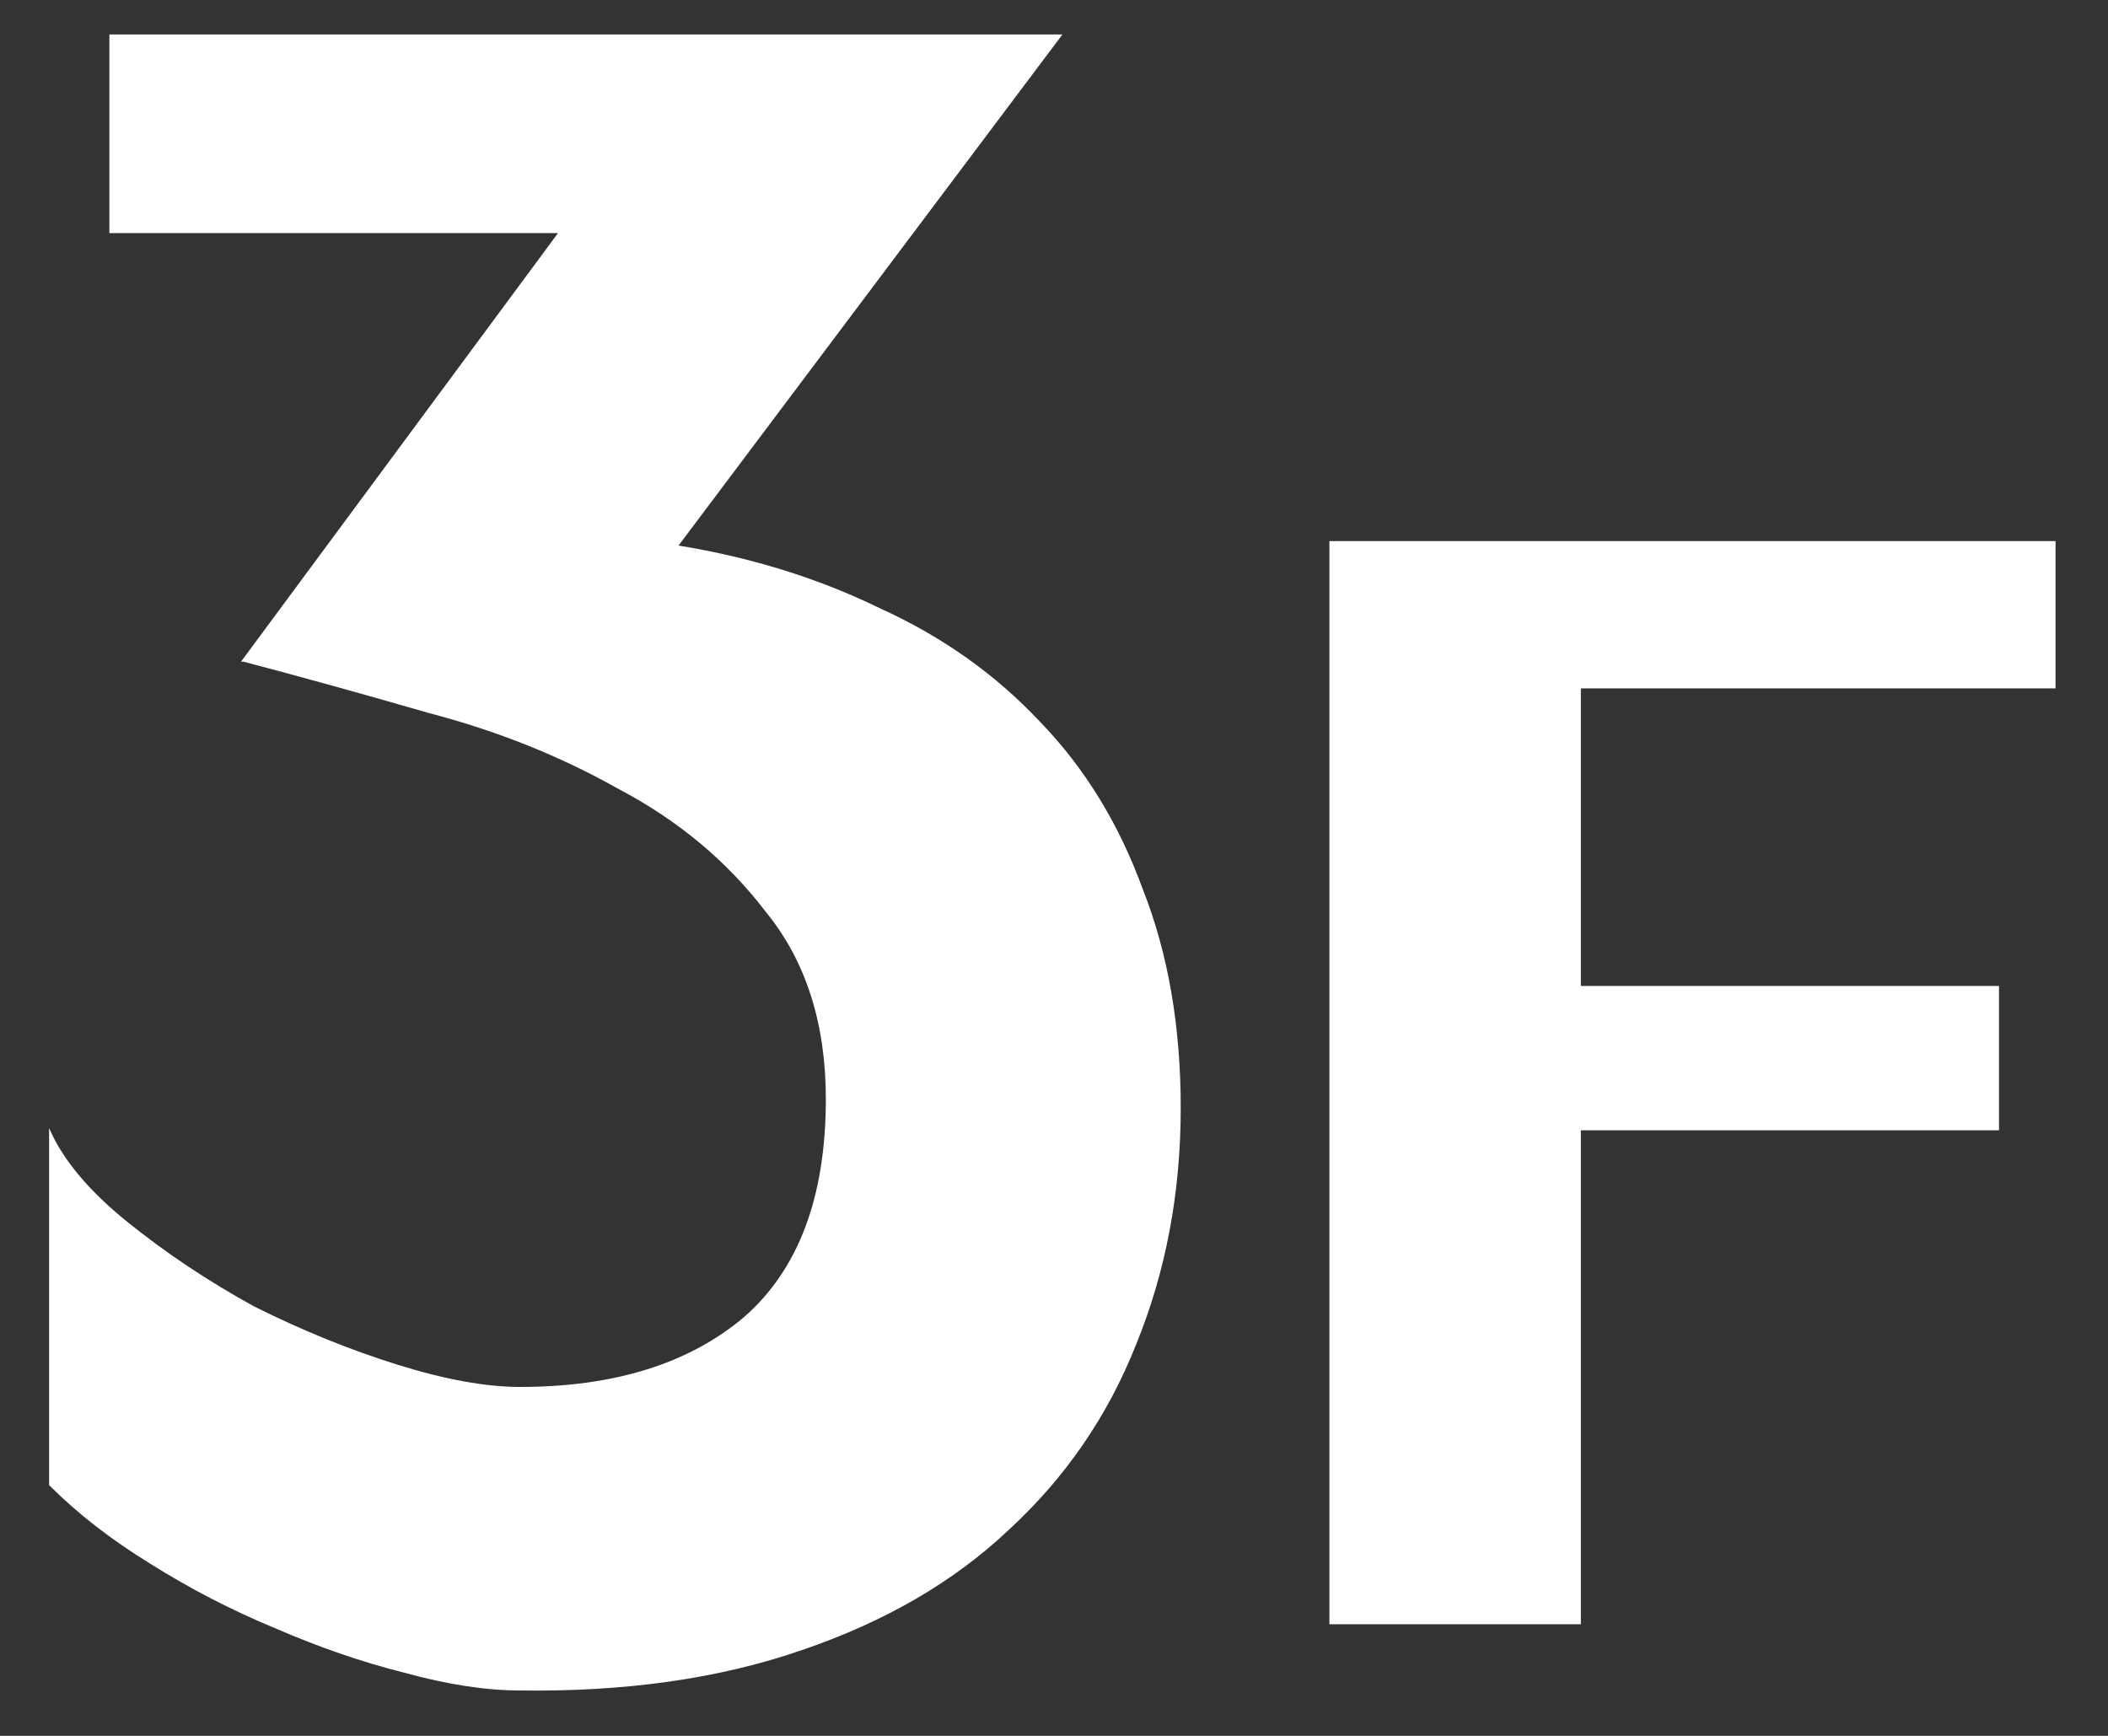
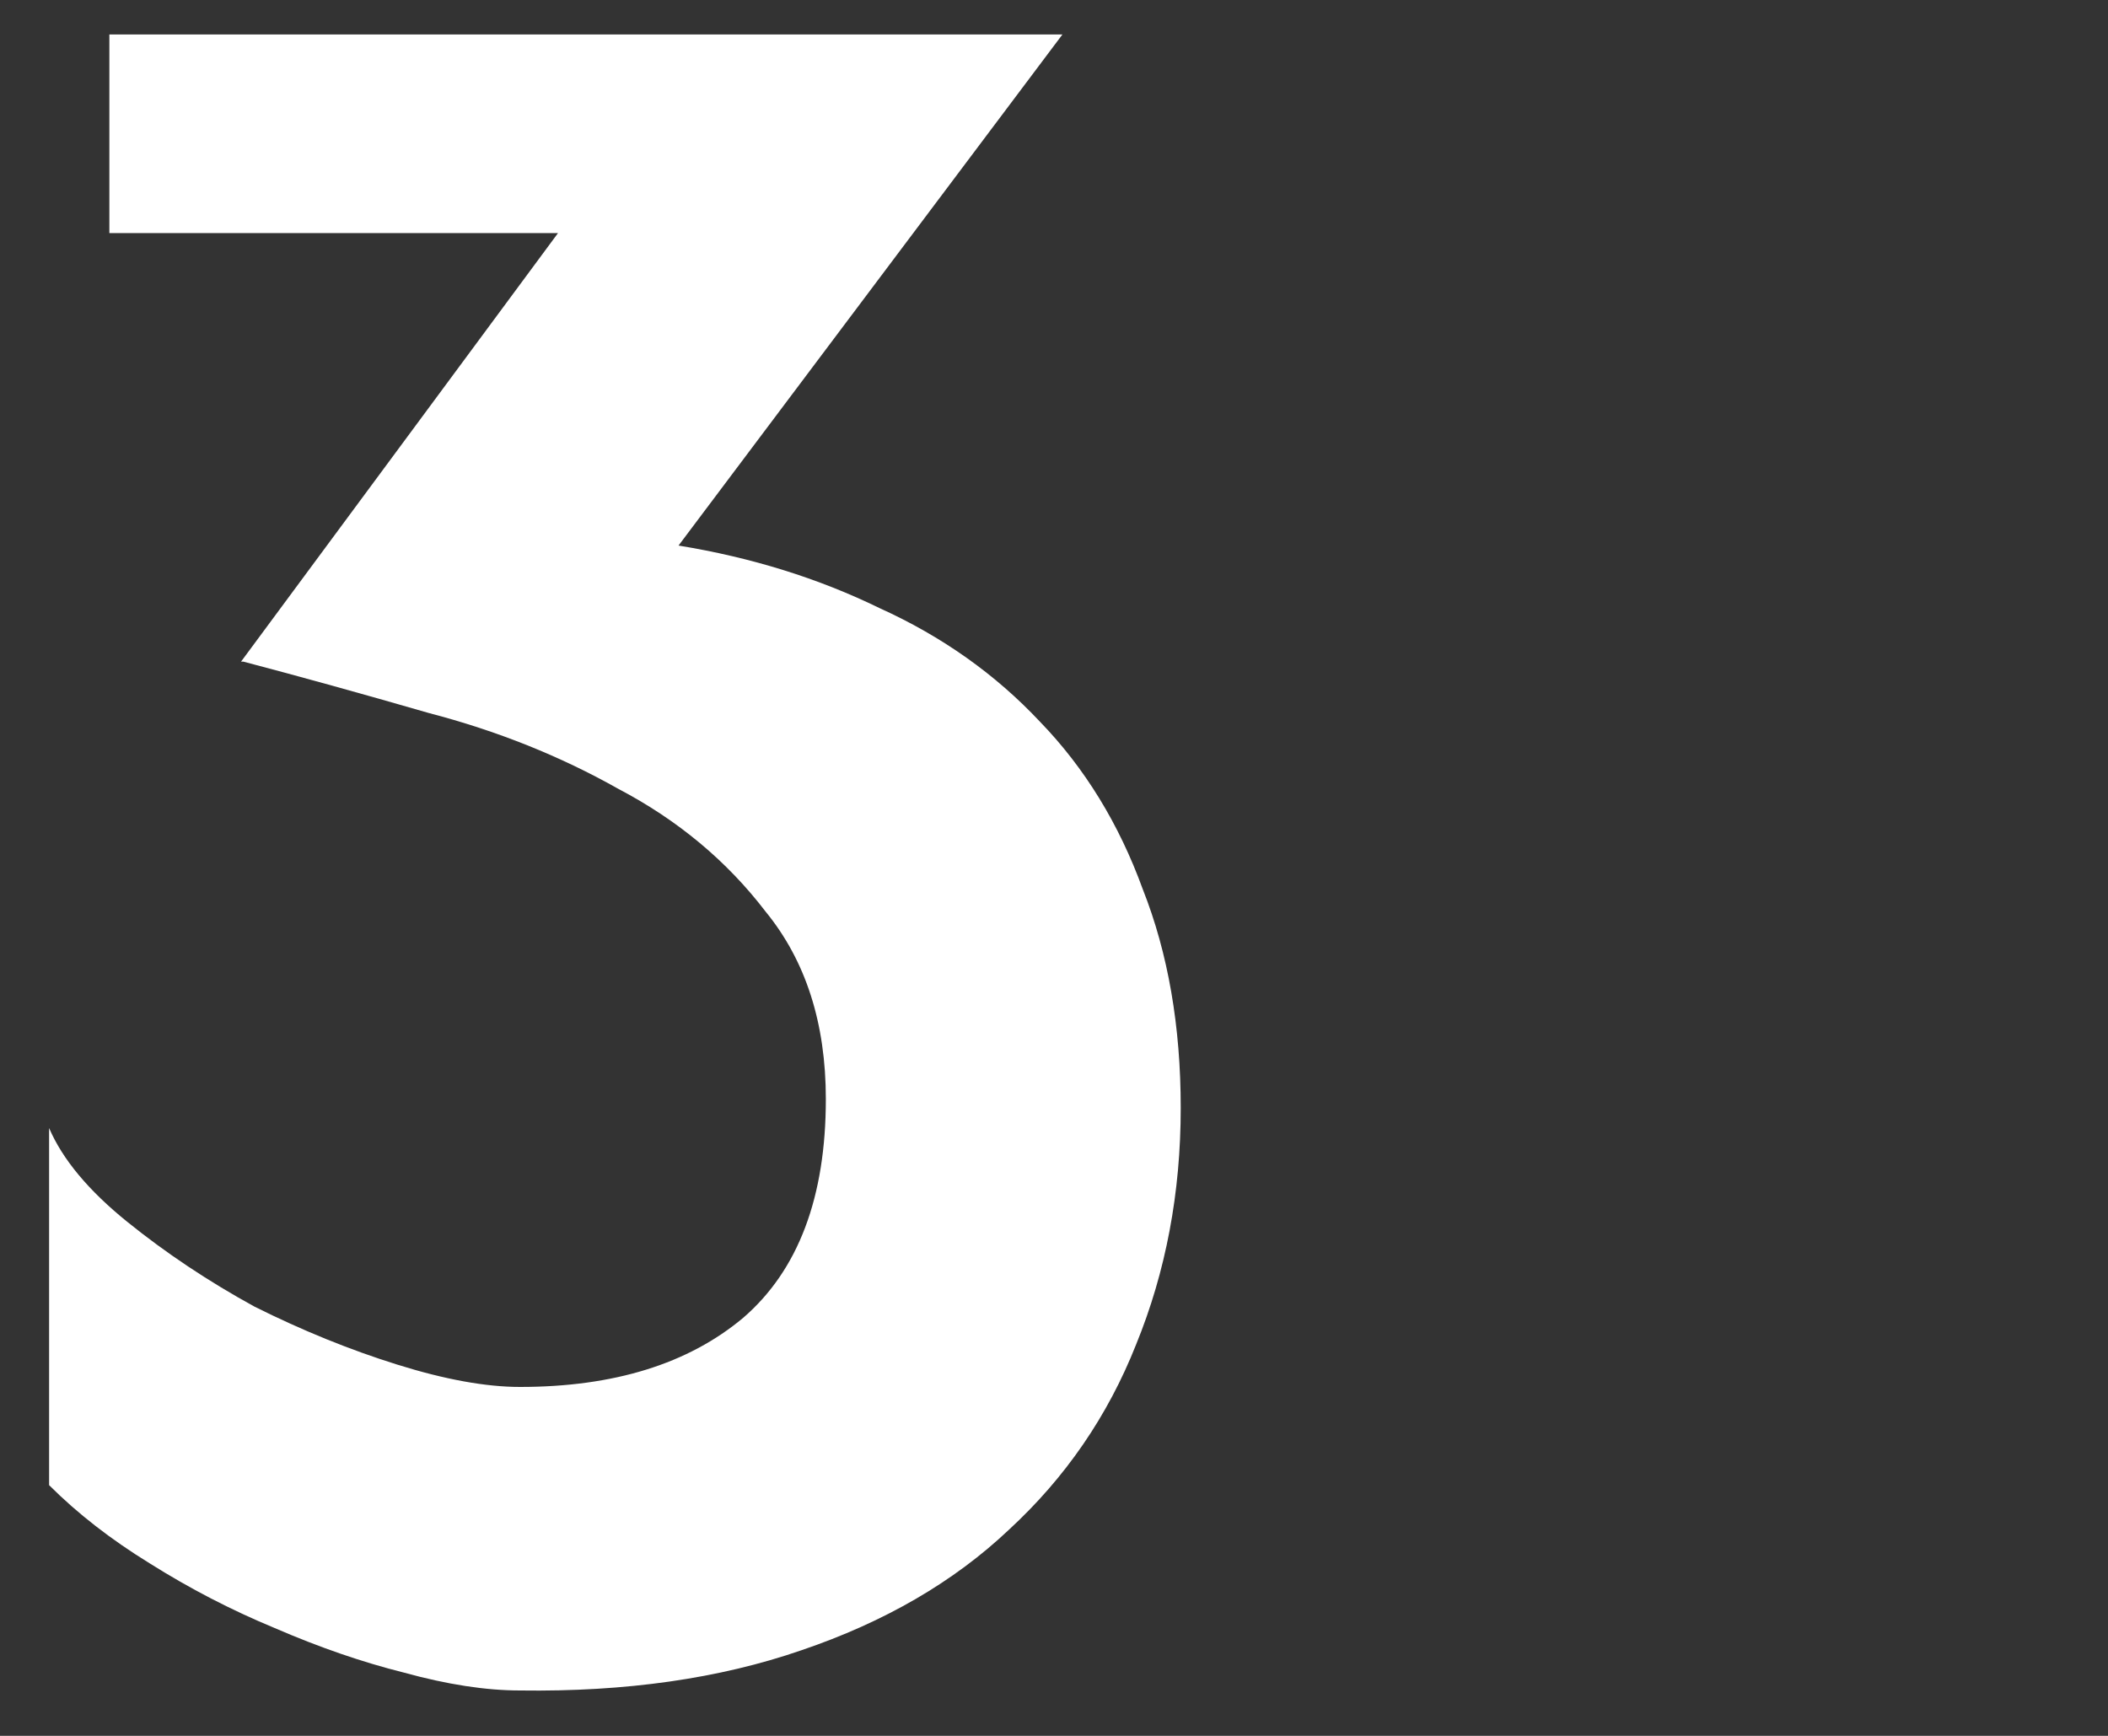
<svg xmlns="http://www.w3.org/2000/svg" width="34" height="28" viewBox="0 0 34 28" fill="none">
  <rect x="0" y="0" width="34" height="28" fill="#333333" stroke="none" />
  <path d="M17.136 0.556L10.944 8.8C12.12 8.992 13.2 9.328 14.184 9.808C15.192 10.264 16.056 10.876 16.776 11.644C17.496 12.388 18.048 13.288 18.432 14.344C18.84 15.376 19.044 16.552 19.044 17.872C19.044 19.24 18.804 20.512 18.324 21.688C17.868 22.84 17.184 23.836 16.272 24.676C15.384 25.516 14.268 26.164 12.924 26.62C11.604 27.076 10.092 27.292 8.388 27.268C7.836 27.268 7.212 27.172 6.516 26.98C5.844 26.812 5.148 26.572 4.428 26.26C3.732 25.972 3.06 25.624 2.412 25.216C1.788 24.832 1.248 24.412 0.792 23.956V18.196C1.008 18.7 1.428 19.204 2.052 19.708C2.676 20.212 3.36 20.668 4.104 21.076C4.872 21.46 5.64 21.772 6.408 22.012C7.176 22.252 7.836 22.372 8.388 22.372C9.9 22.372 11.1 22 11.988 21.256C12.876 20.488 13.32 19.312 13.32 17.728C13.32 16.504 12.996 15.496 12.348 14.704C11.724 13.888 10.932 13.228 9.972 12.724C9.036 12.196 8.016 11.788 6.912 11.5C5.832 11.188 4.836 10.912 3.924 10.672H3.888L9 3.76H1.764V0.556H17.136Z" fill="white" />
-   <path d="M33.154 11.104H25.498V15.904H32.242V18.232H25.498V26.2H21.442V8.728H33.154V11.104Z" fill="white" />
</svg>